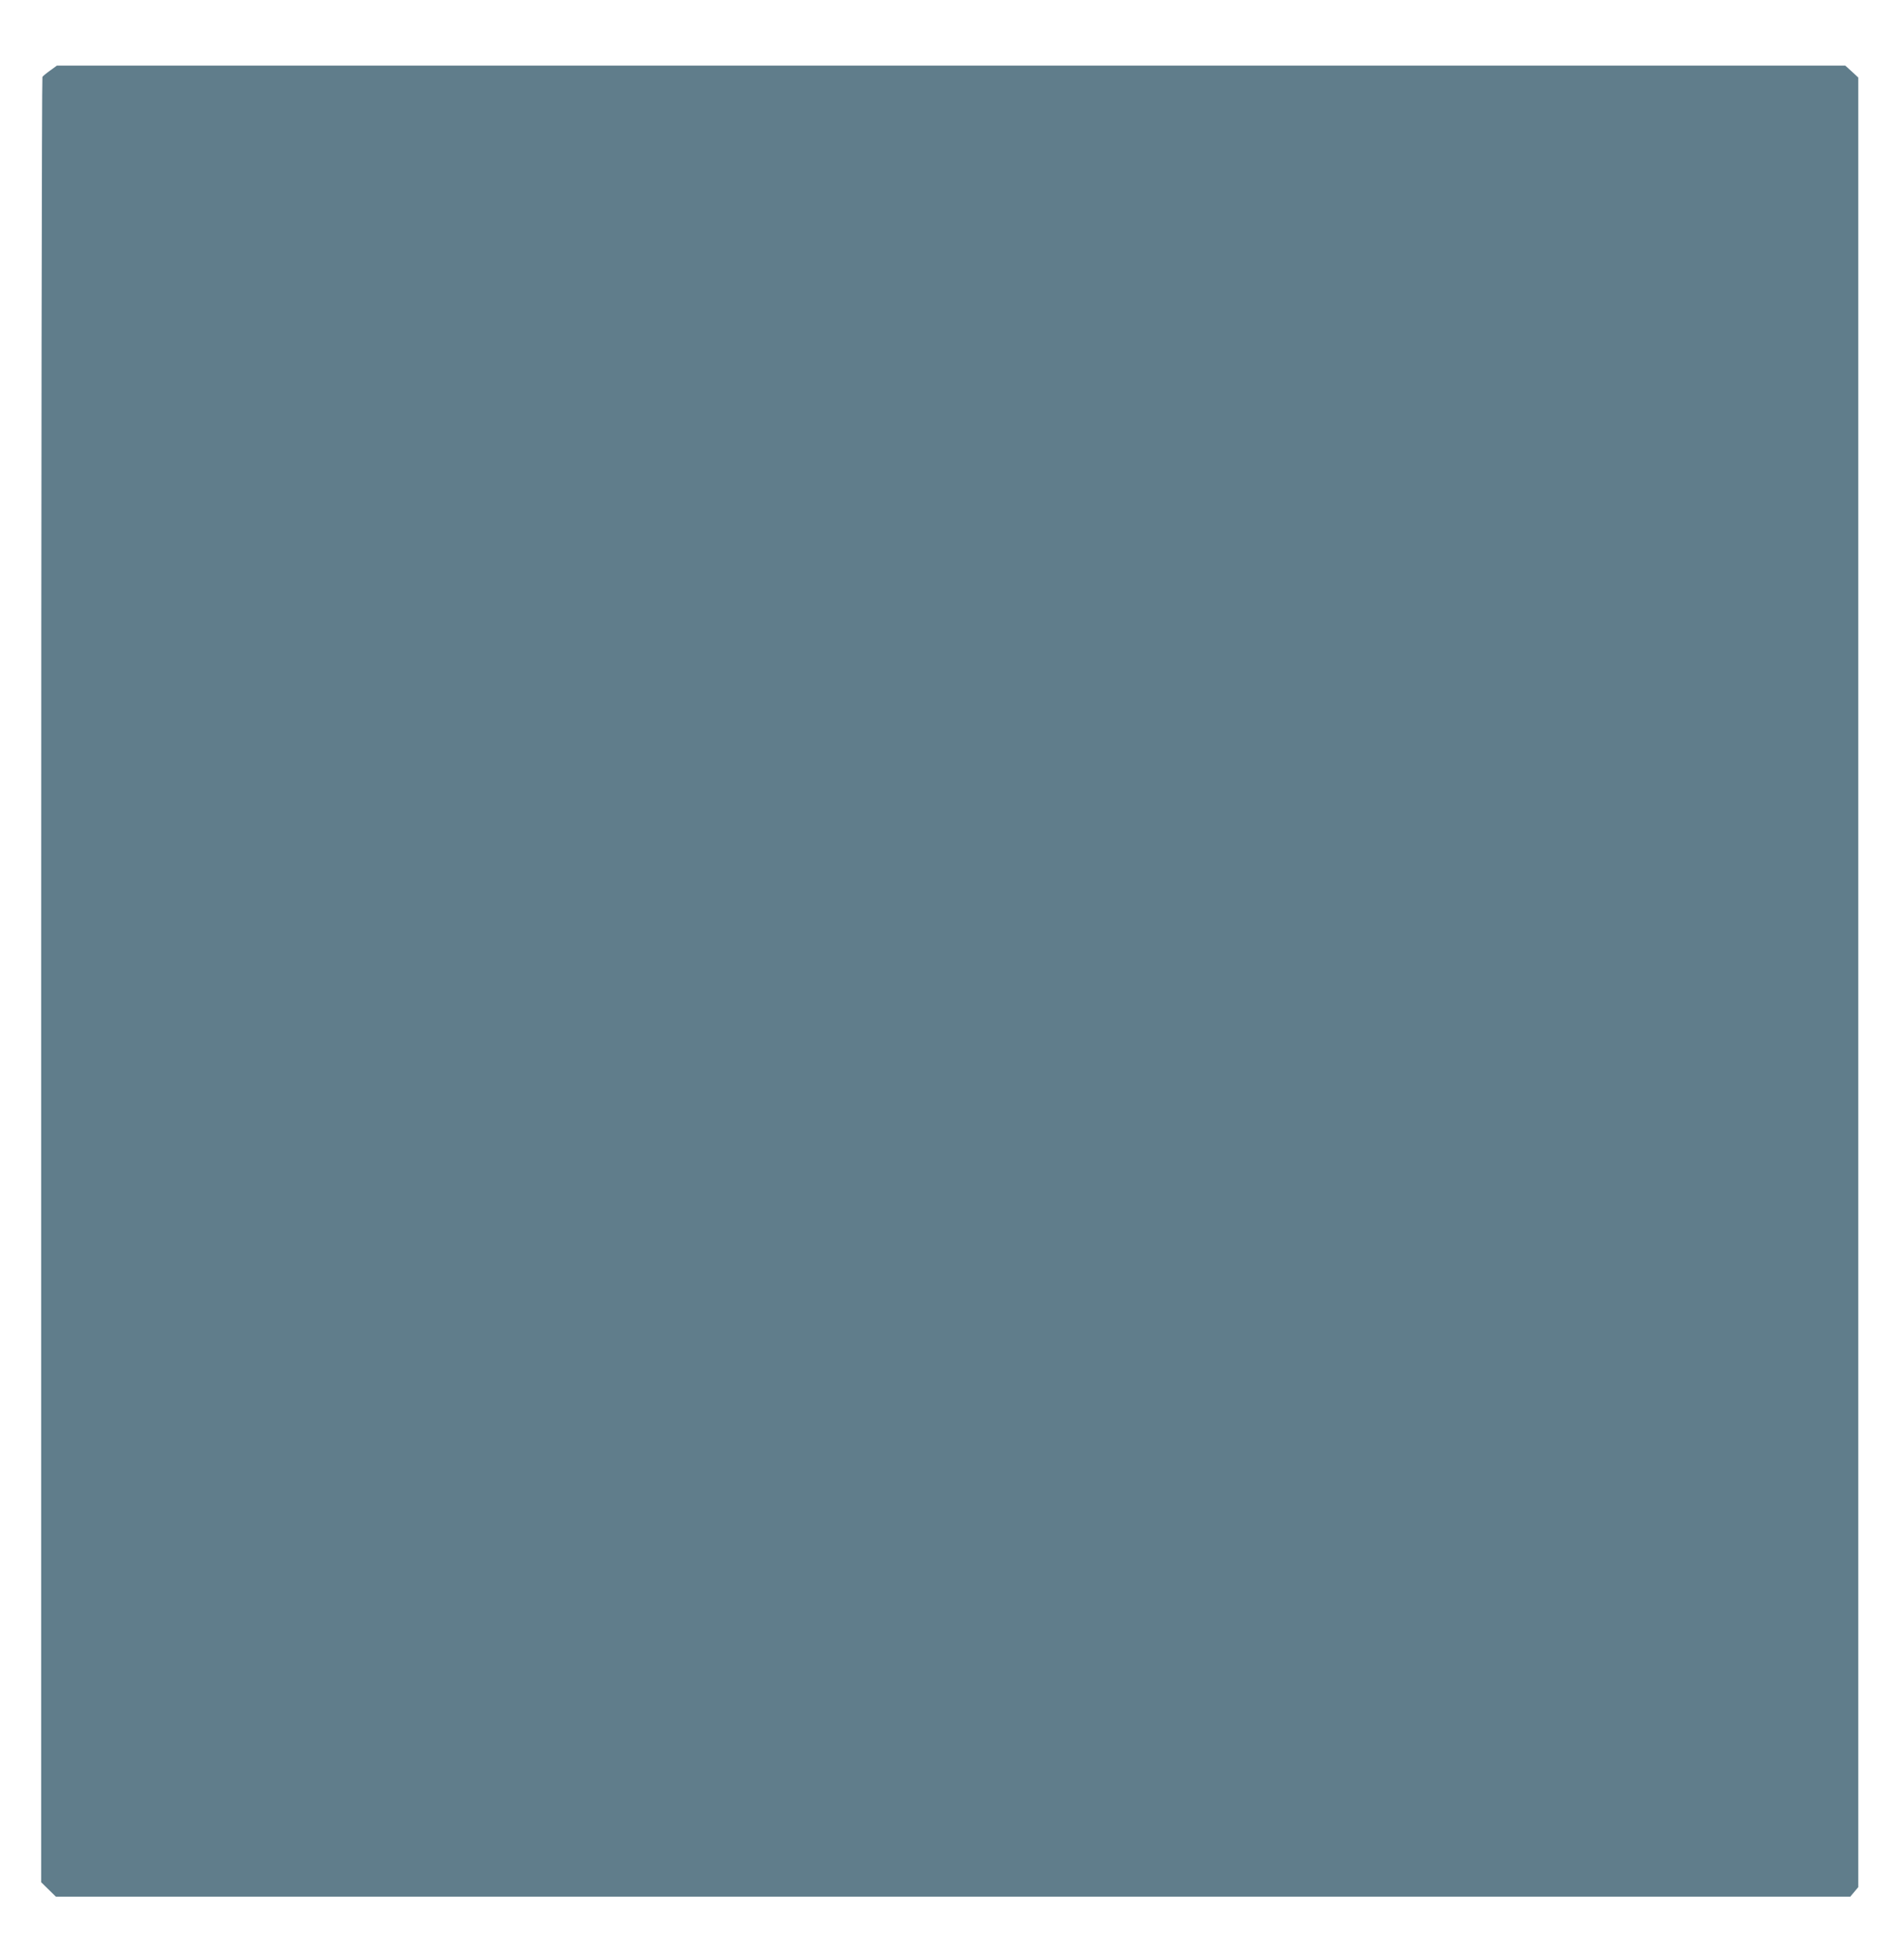
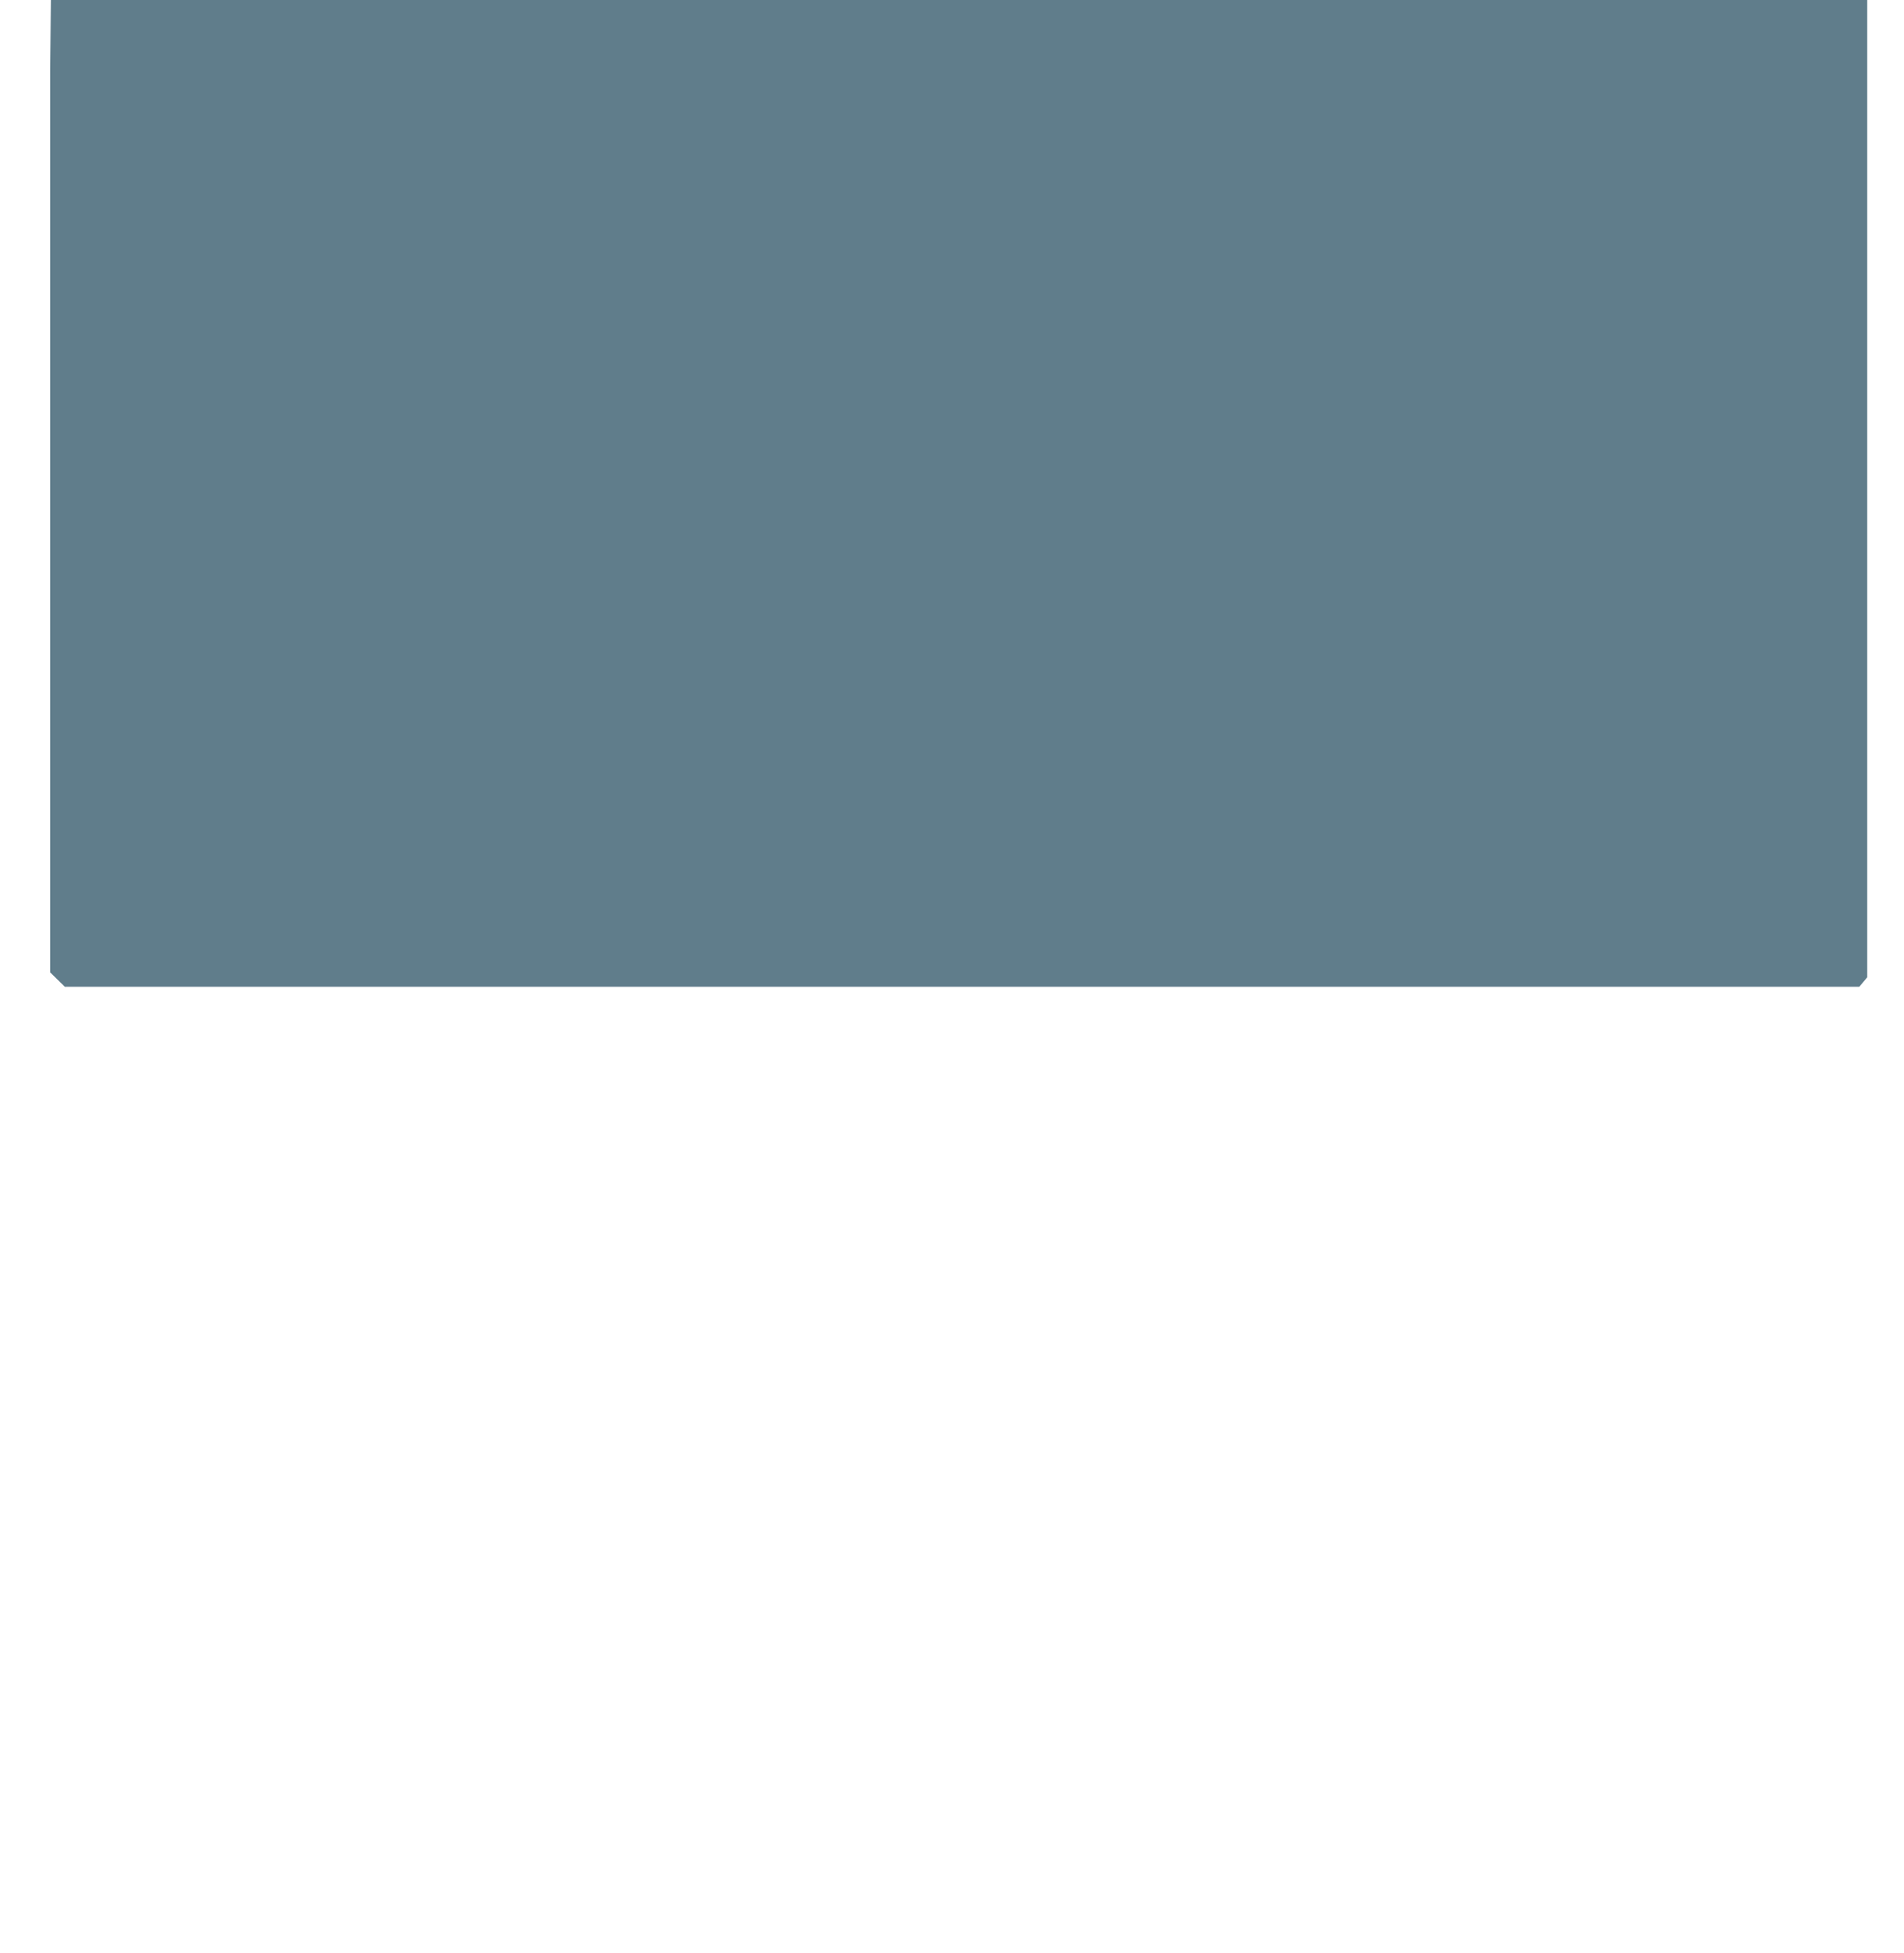
<svg xmlns="http://www.w3.org/2000/svg" version="1.0" width="1248pt" height="1280pt" viewBox="0 0 1248 1280" preserveAspectRatio="xMidYMid meet">
  <g transform="translate(0,1280) scale(0.1,-0.1)" fill="#607d8b" stroke="none">
-     <path d="M329 12338 c-24 -17 -47 -36 -51 -42 -4 -6 -8 -2671 -8 -5921 l0 -5911 48 -47 48 -47 5881 0 5881 0 26 31 26 31 0 5930 0 5930 -42 39 -43 39 -5861 0 -5861 0 -44 -32z" />
+     <path d="M329 12338 l0 -5911 48 -47 48 -47 5881 0 5881 0 26 31 26 31 0 5930 0 5930 -42 39 -43 39 -5861 0 -5861 0 -44 -32z" />
  </g>
</svg>